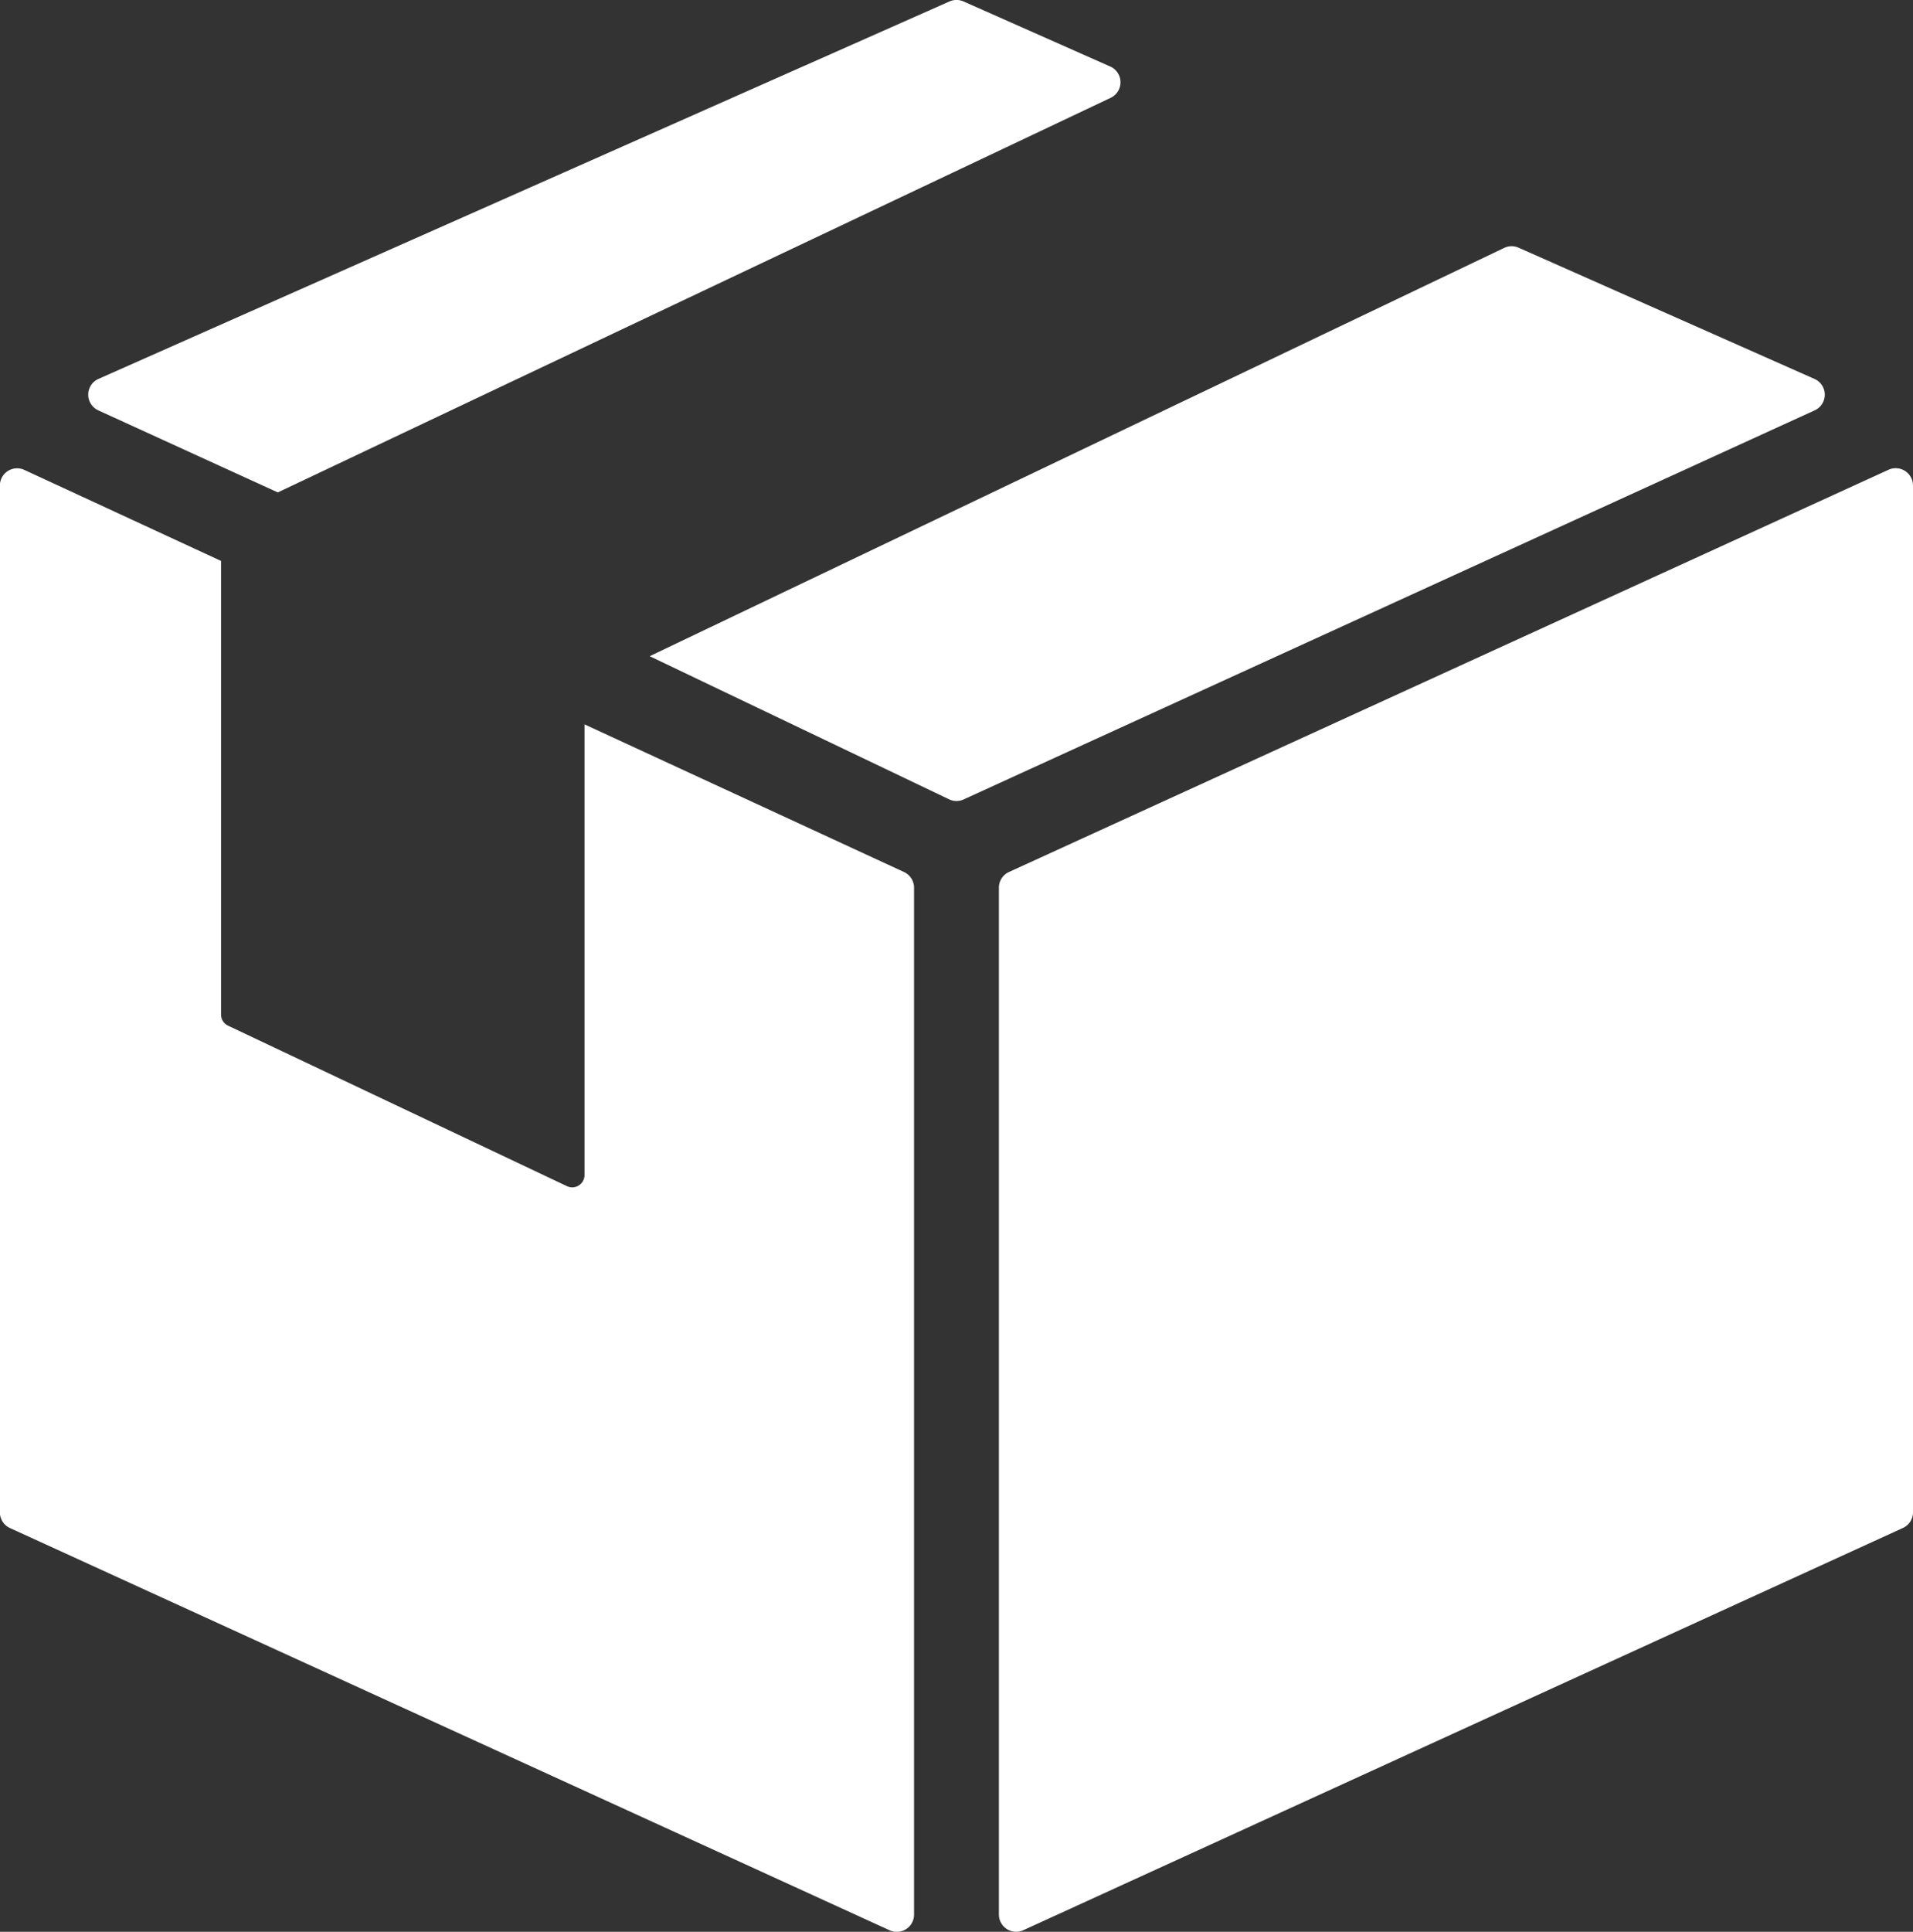
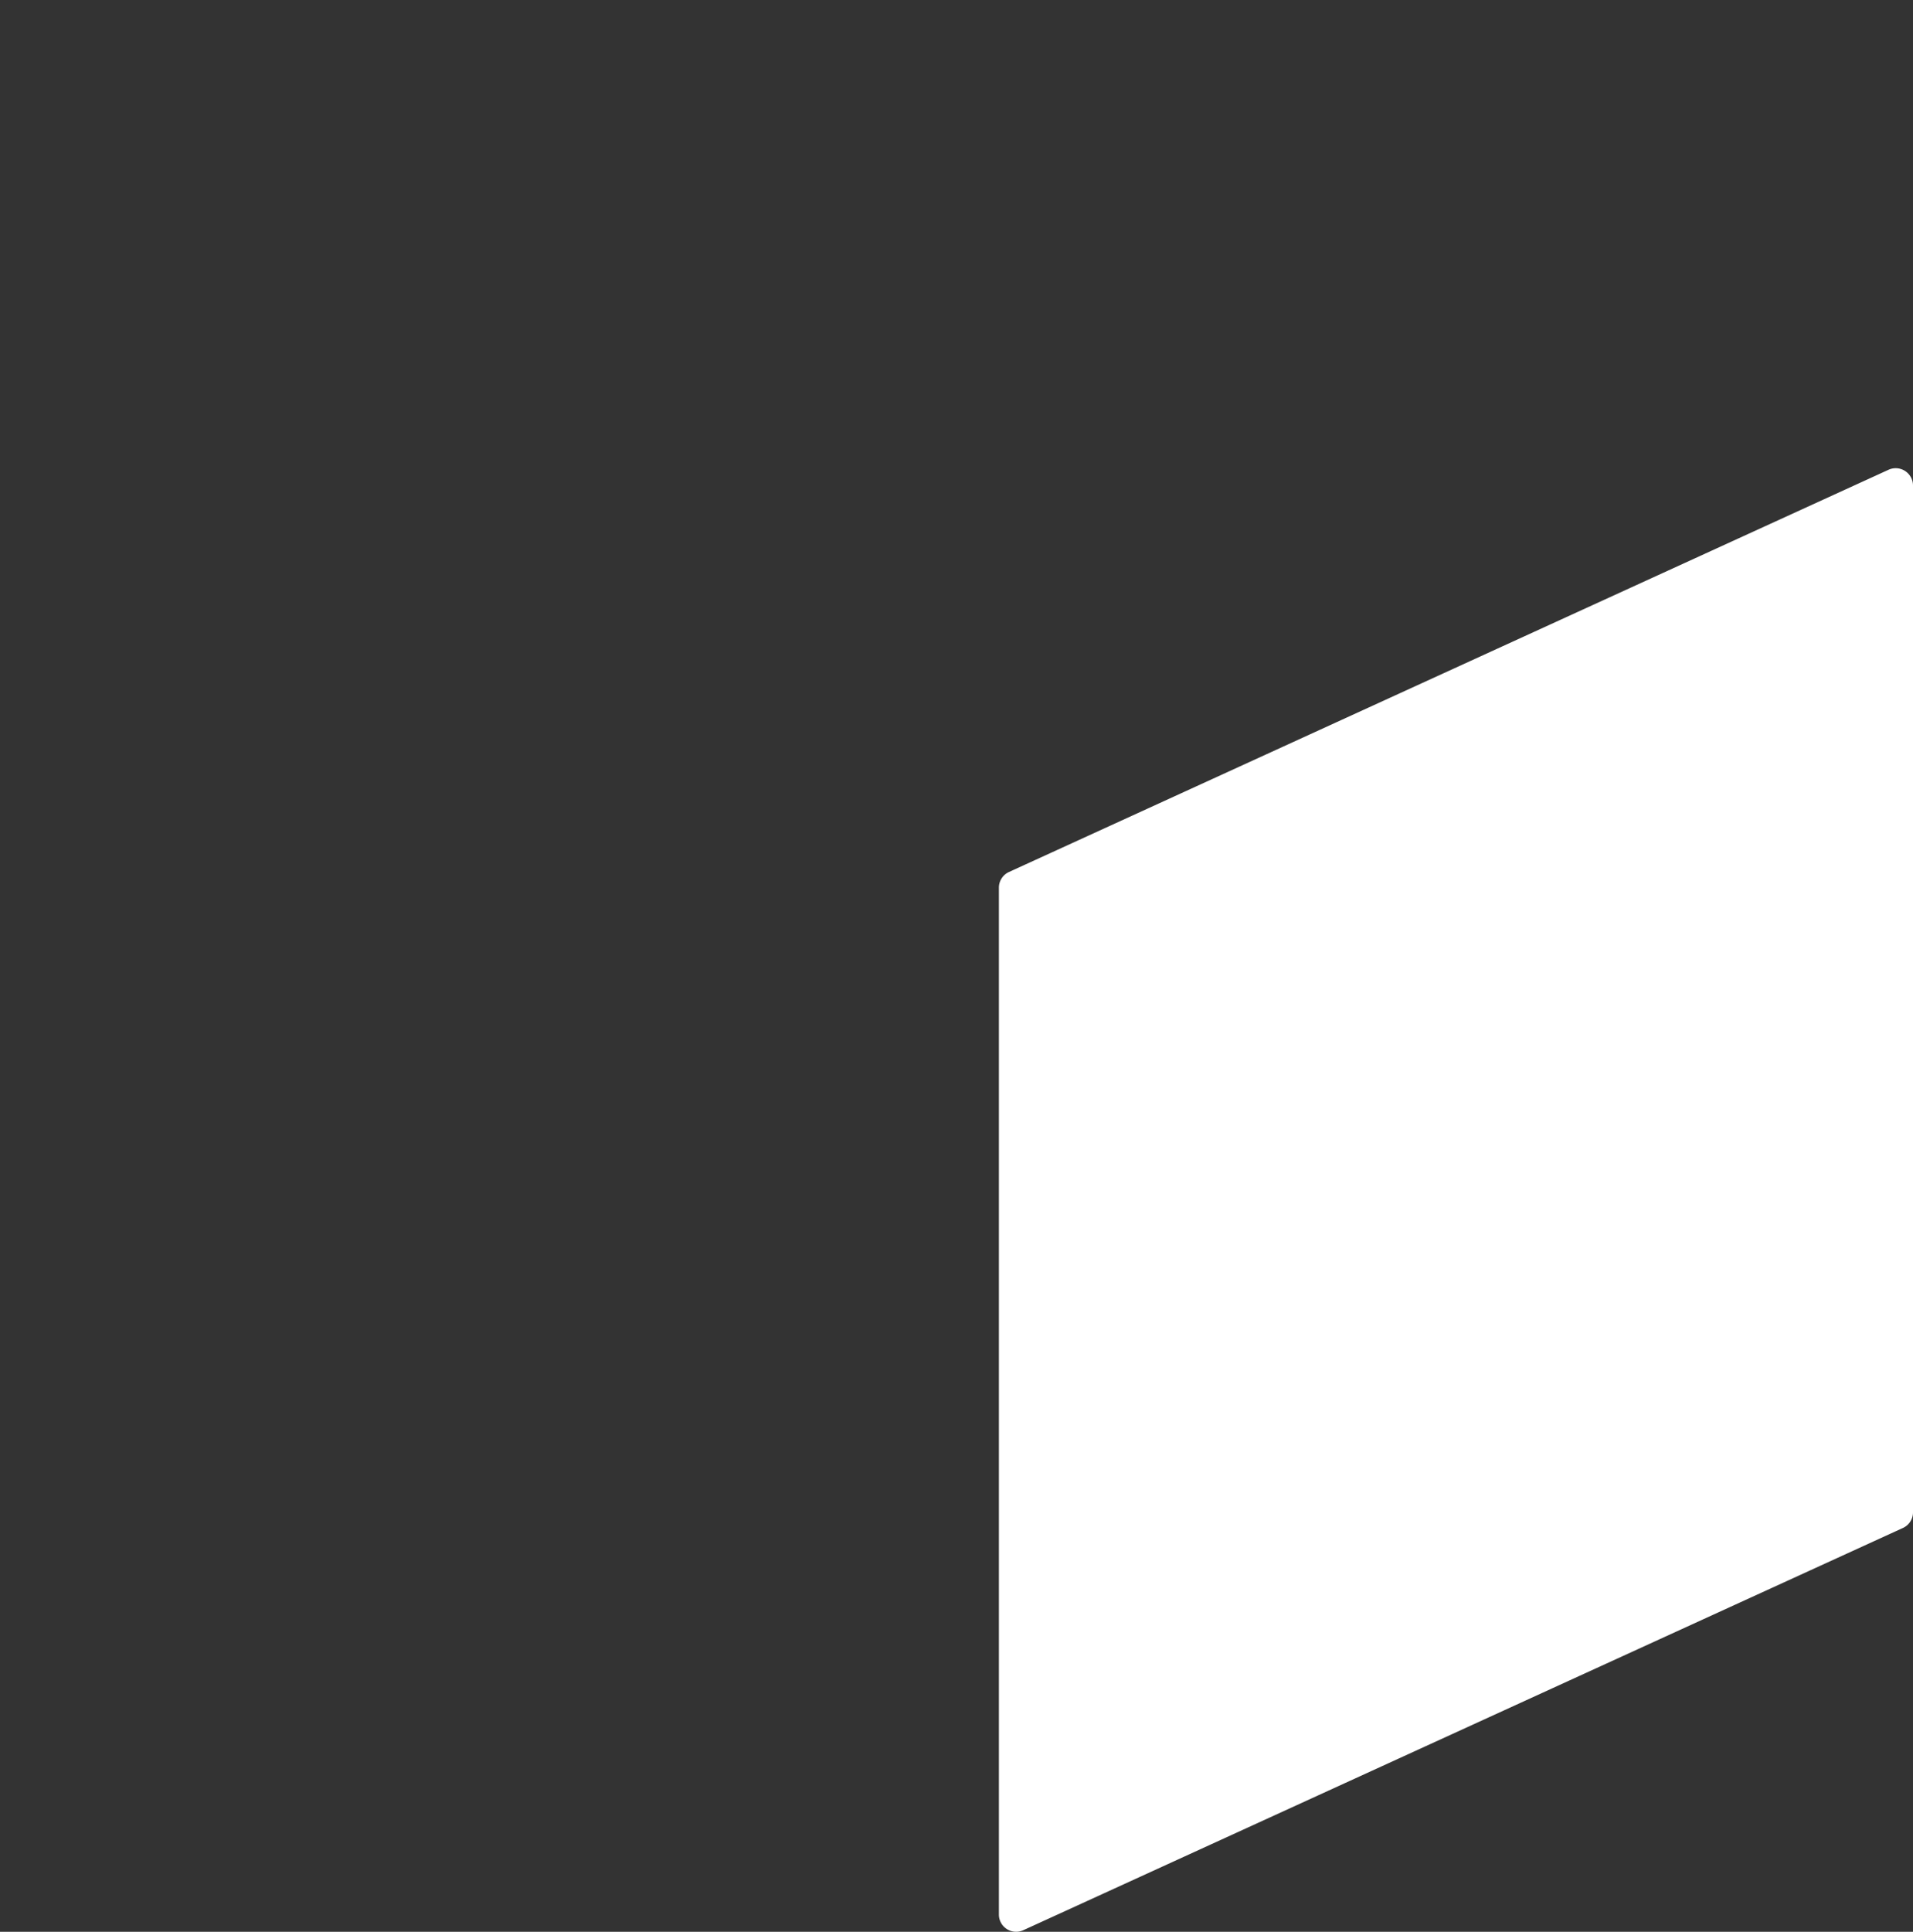
<svg xmlns="http://www.w3.org/2000/svg" width="69.342" height="70" viewBox="0 0 69.342 70">
  <rect x="0" y="0" width="69.342" height="70" fill="#333333" stroke="none" />
  <g id="Gruppe_1038" data-name="Gruppe 1038" transform="translate(-66.133 -220.87)">
-     <path id="Pfad_277" data-name="Pfad 277" d="M70.76,235.74l6.506,2.973,30.194-14.3a.624.624,0,0,0-.018-1.132l-5.321-2.359a.625.625,0,0,0-.506,0L70.766,234.6a.624.624,0,0,0-.007,1.138Z" transform="translate(-1.064 0)" fill="#fff" />
-     <path id="Pfad_278" data-name="Pfad 278" d="M98.9,258.11,87.32,252.76v16.331a.446.446,0,0,1-.446.446.454.454,0,0,1-.192-.044L74.4,263.678a.445.445,0,0,1-.254-.4v-16.44l-7.134-3.3a.624.624,0,0,0-.883.568v37.209a.622.622,0,0,0,.365.567l31.887,14.576a.627.627,0,0,0,.26.056.624.624,0,0,0,.624-.624V258.677A.624.624,0,0,0,98.9,258.11Z" transform="translate(0 -5.642)" fill="#fff" />
    <path id="Pfad_279" data-name="Pfad 279" d="M147.228,243.578a.624.624,0,0,0-.6-.043L114.746,258.11a.624.624,0,0,0-.364.567v37.211a.624.624,0,0,0,.883.567l31.886-14.576a.622.622,0,0,0,.365-.567V244.1A.624.624,0,0,0,147.228,243.578Z" transform="translate(-12.041 -5.642)" fill="#fff" />
-     <path id="Pfad_280" data-name="Pfad 280" d="M140.109,238.136a.626.626,0,0,0-.371-.567l-10.728-4.756a.623.623,0,0,0-.524.008L97.514,247.615l10.861,5.19a.618.618,0,0,0,.519,0l30.851-14.1A.626.626,0,0,0,140.109,238.136Z" transform="translate(-7.831 -2.967)" fill="#fff" />
  </g>
</svg>